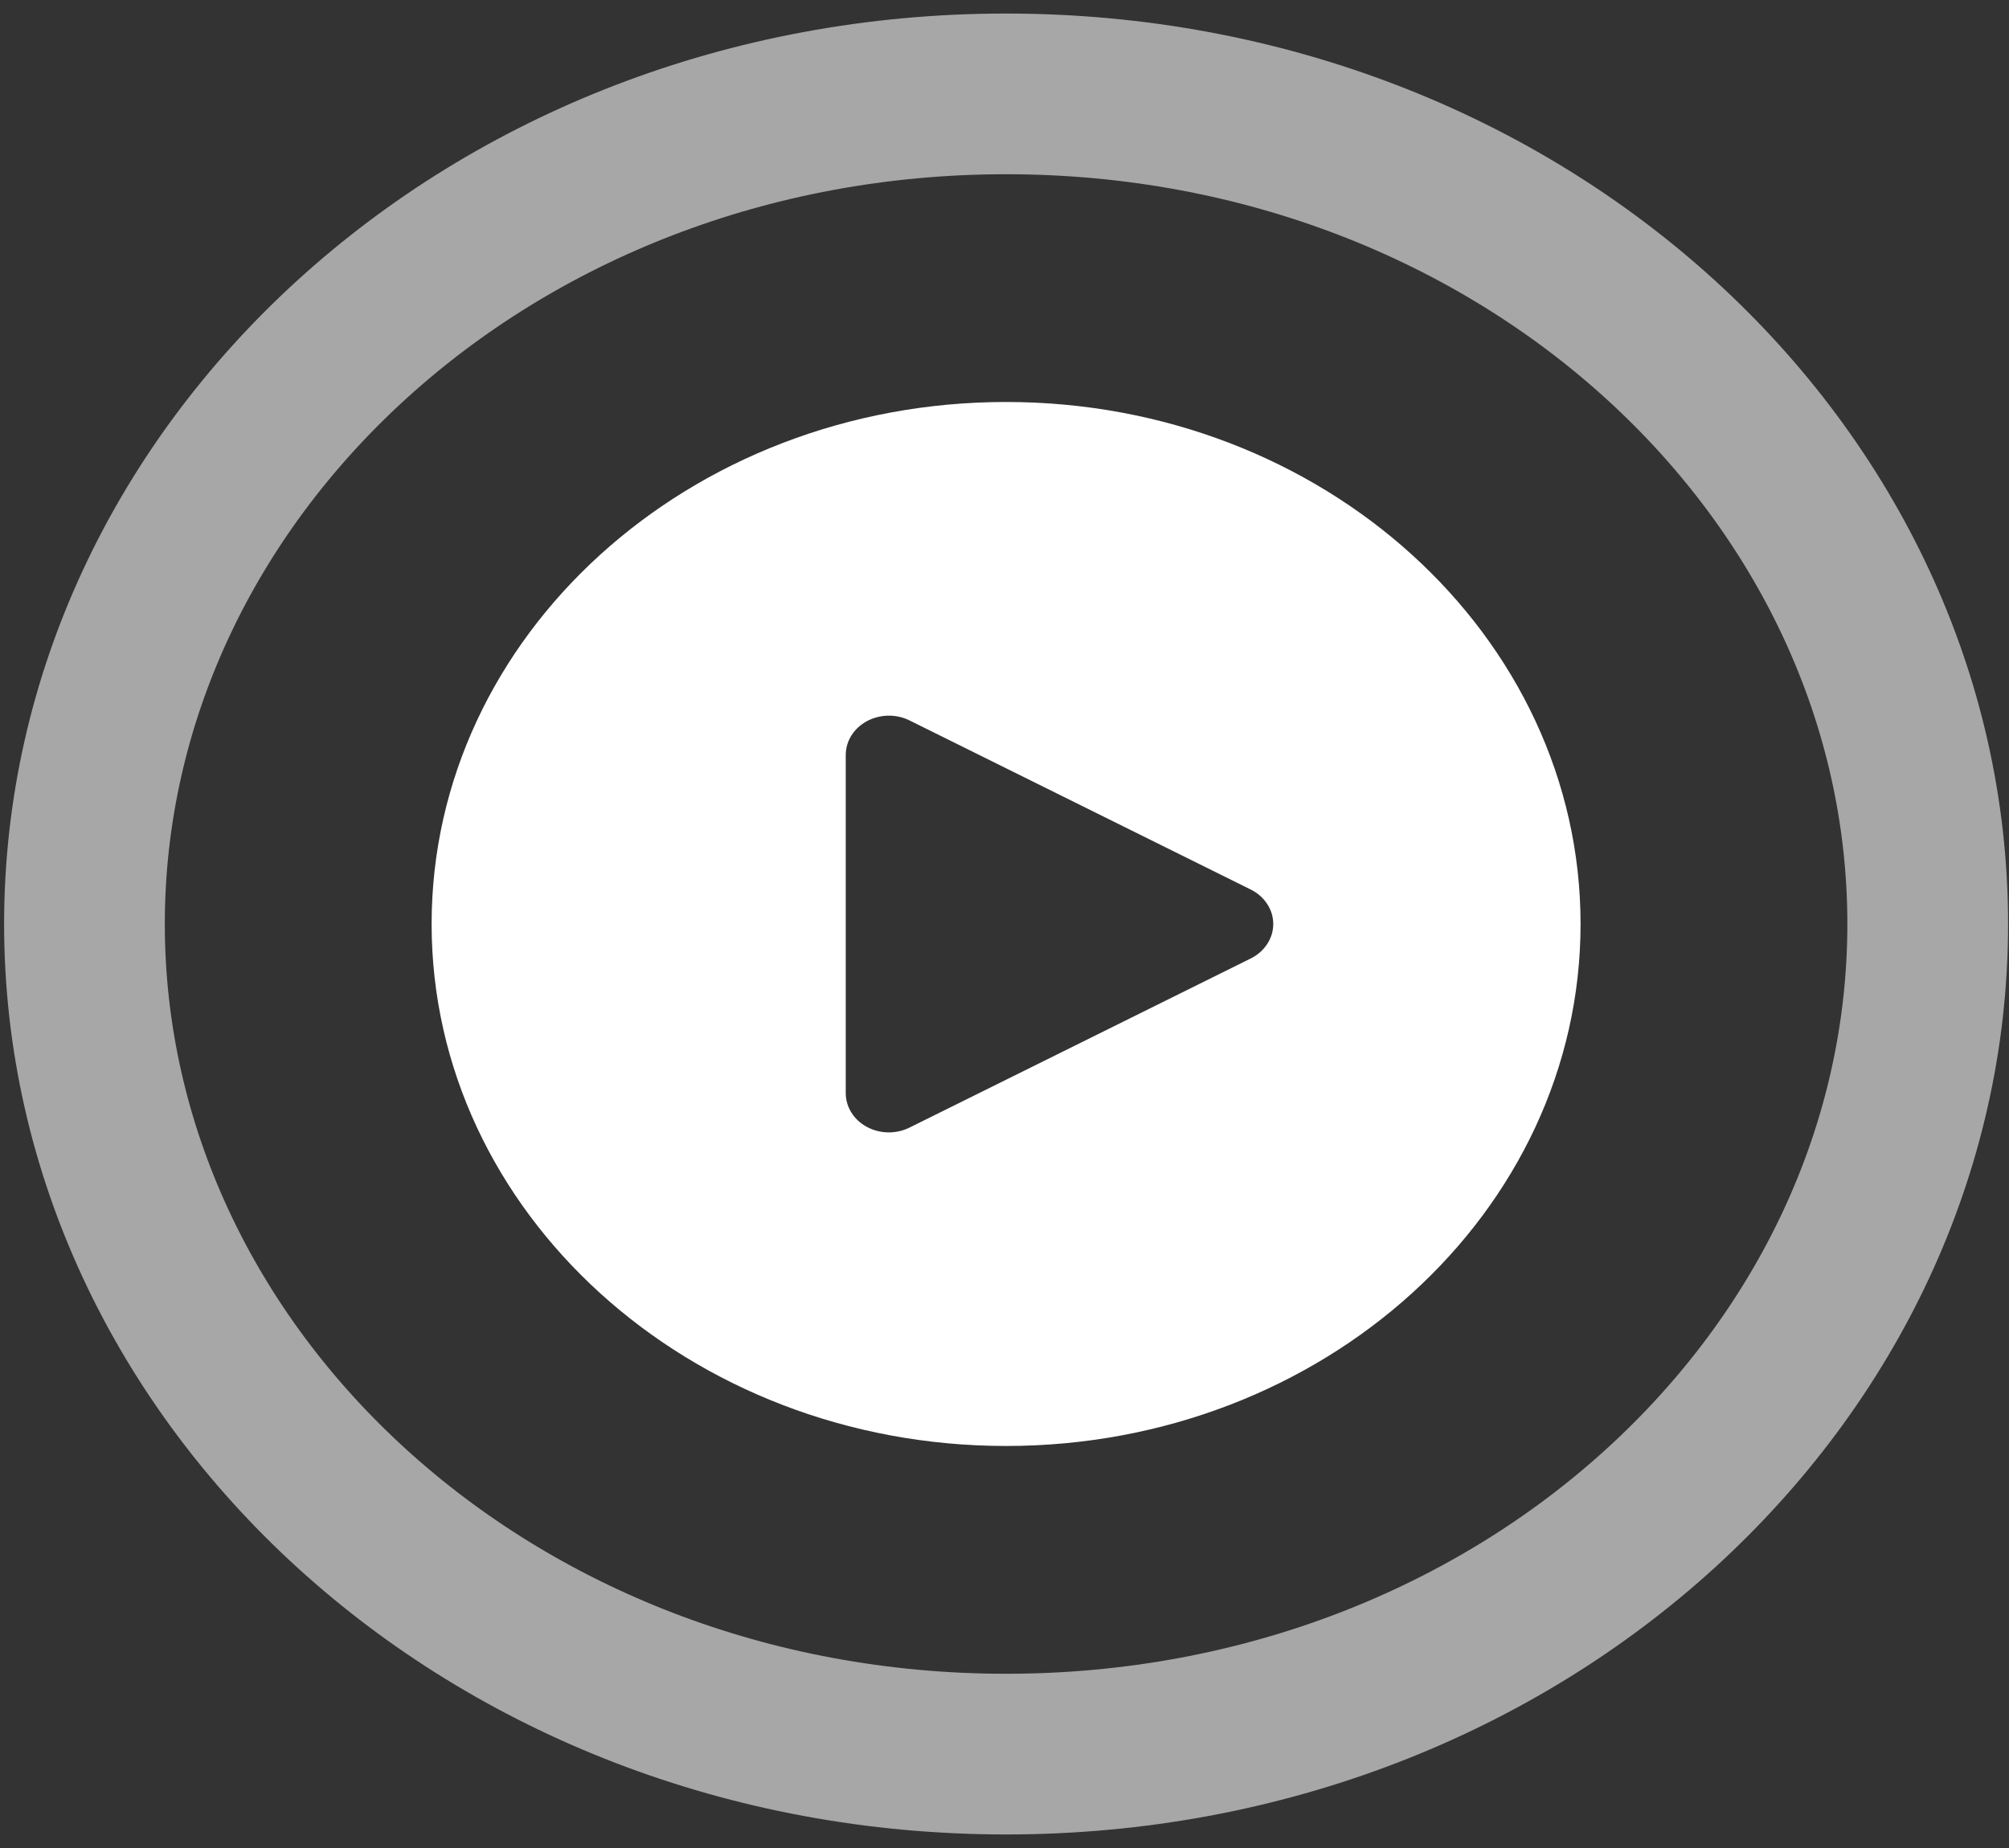
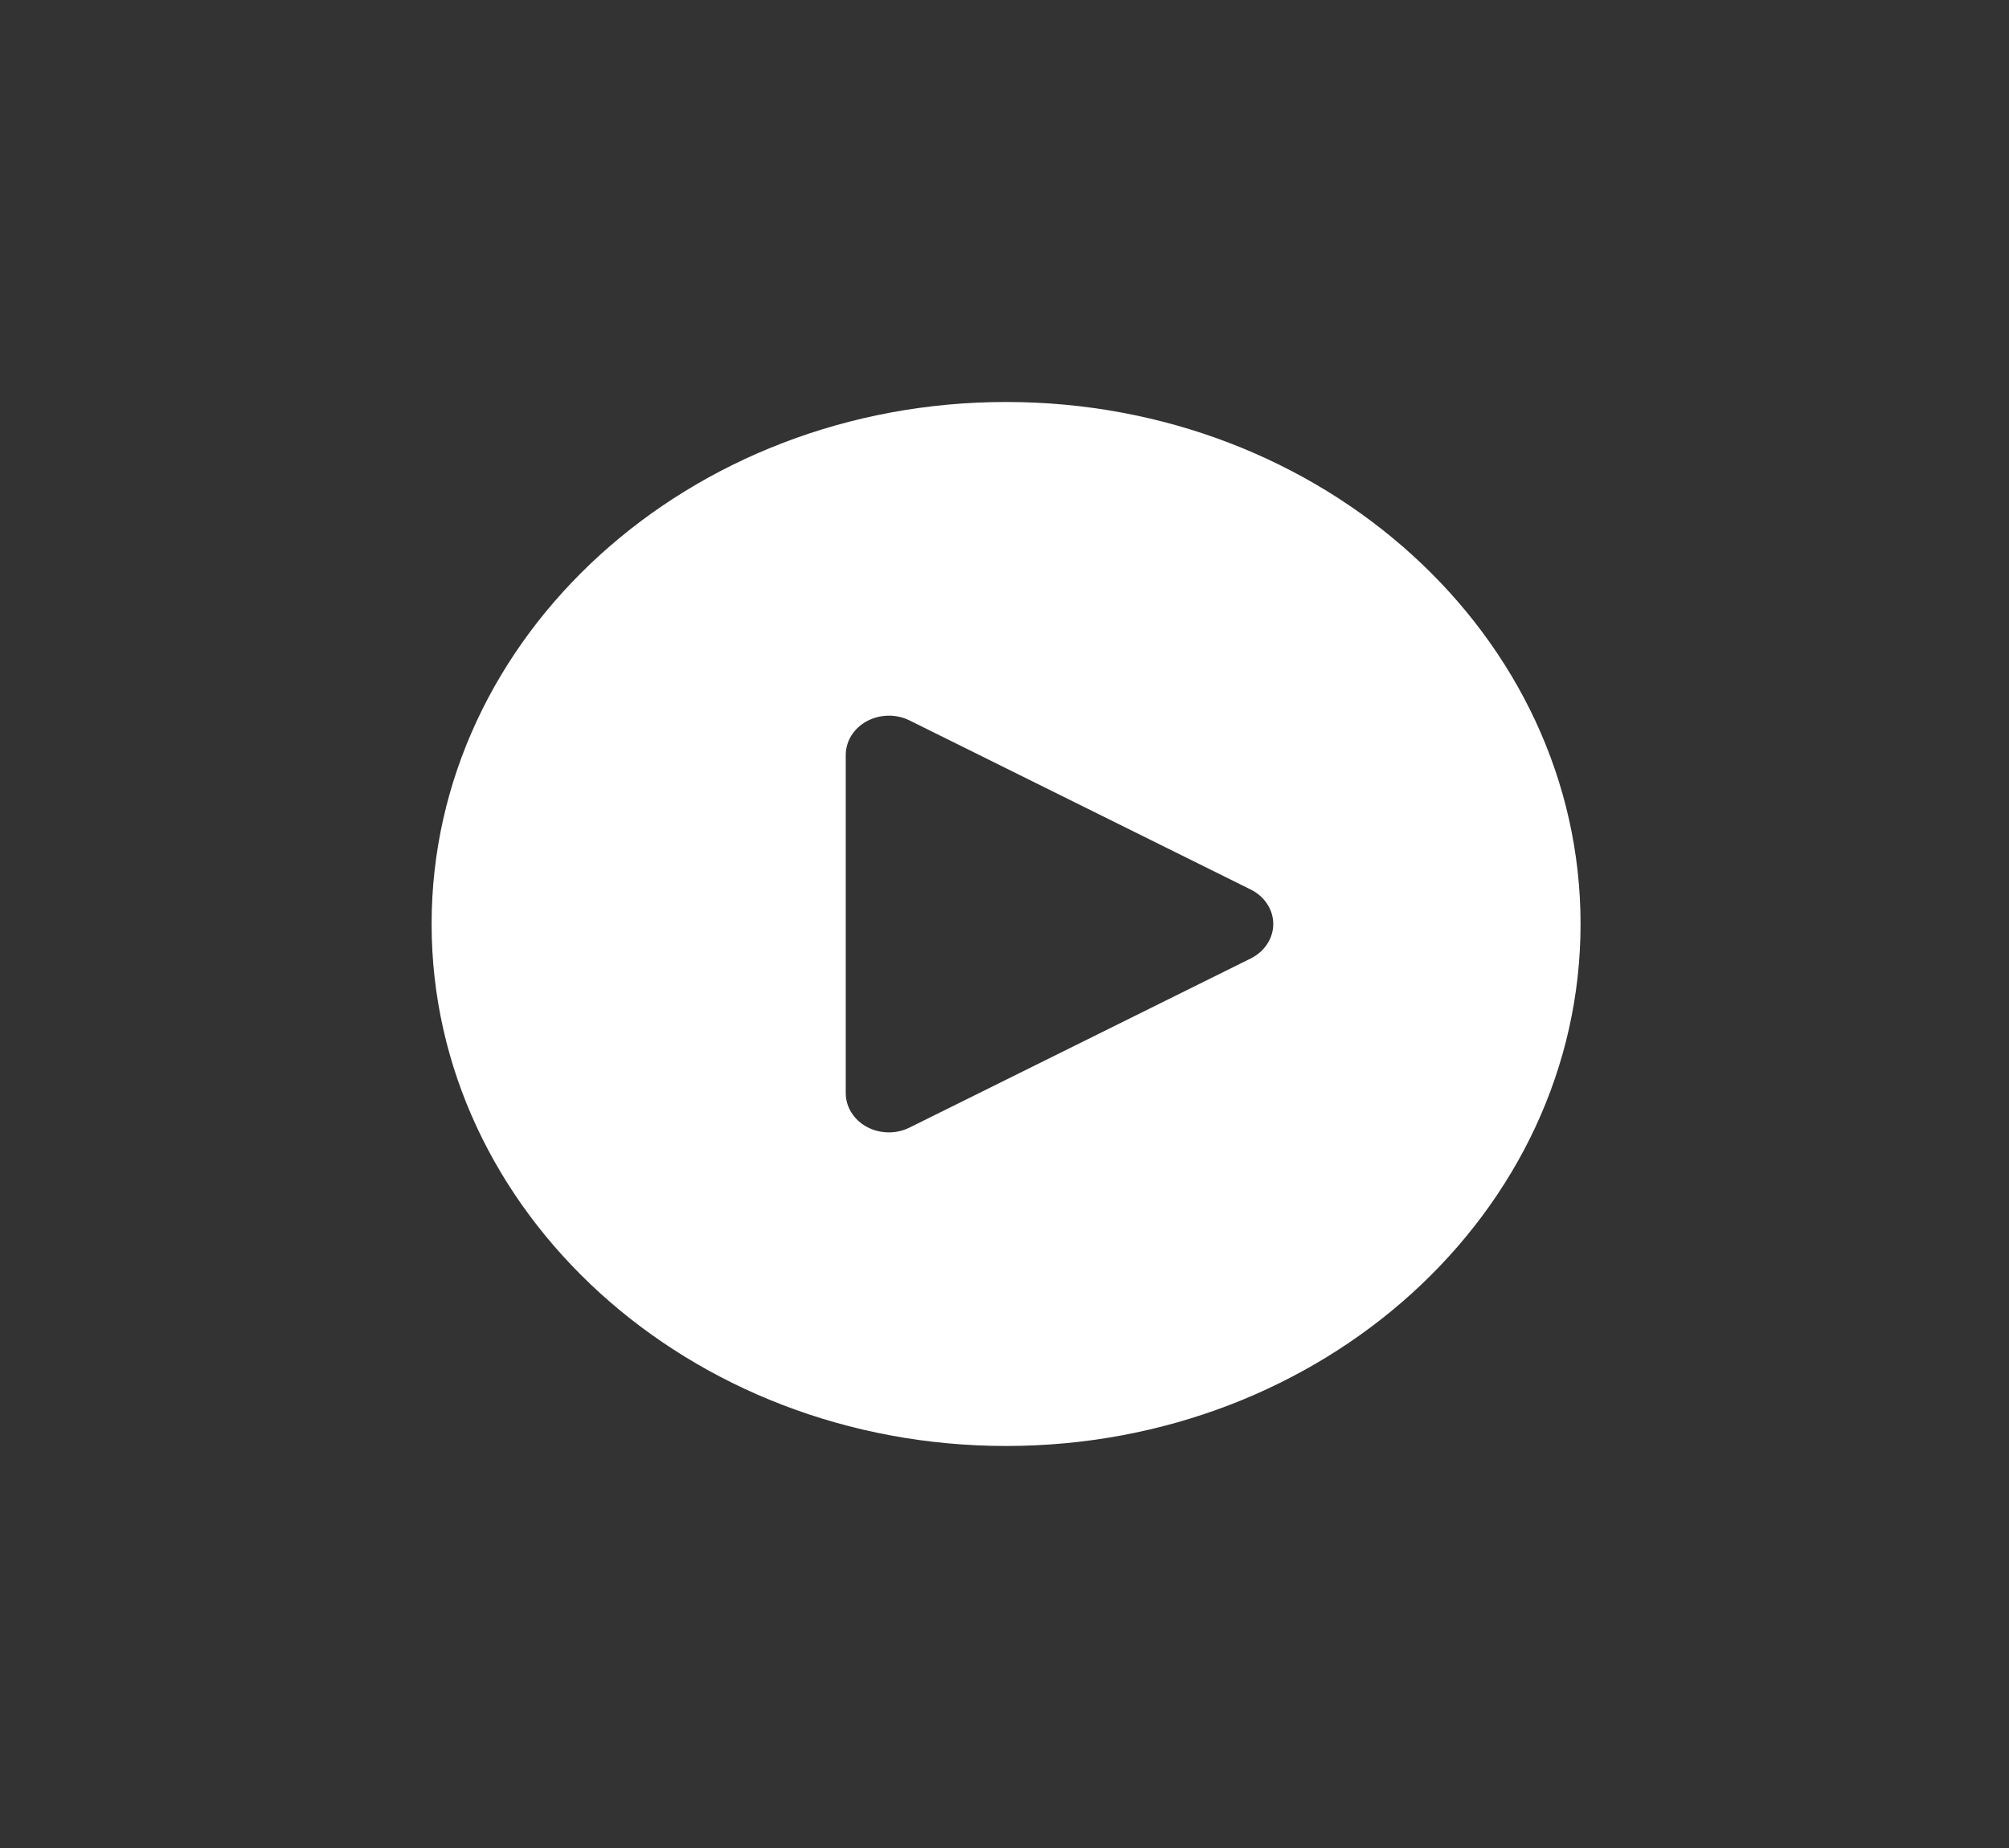
<svg xmlns="http://www.w3.org/2000/svg" width="50" height="46" viewBox="0 0 50 46" fill="none">
  <rect x="0" y="0" width="50" height="46" fill="#333333" stroke="none" />
-   <path d="M47.977 23C47.977 34.236 37.892 43.663 25.04 43.663C12.187 43.663 2.102 34.236 2.102 23C2.102 11.764 12.187 2.337 25.04 2.337C37.892 2.337 47.977 11.764 47.977 23Z" stroke="#A7A7A7" stroke-width="4" />
  <path fill-rule="evenodd" clip-rule="evenodd" d="M25.039 10.006C32.931 10.006 39.337 15.829 39.337 23C39.337 30.171 32.931 35.993 25.039 35.993C17.148 35.993 10.742 30.171 10.742 23C10.742 15.829 17.148 10.006 25.039 10.006ZM31.13 22.143L22.637 17.933C22.474 17.852 22.29 17.811 22.104 17.814C21.918 17.818 21.735 17.865 21.575 17.951C21.415 18.038 21.283 18.16 21.19 18.307C21.098 18.454 21.05 18.621 21.049 18.79V27.21C21.049 27.379 21.097 27.546 21.189 27.693C21.281 27.841 21.414 27.964 21.574 28.05C21.734 28.137 21.917 28.184 22.103 28.187C22.29 28.19 22.474 28.148 22.637 28.067L31.13 23.857C31.299 23.773 31.44 23.649 31.538 23.498C31.637 23.347 31.689 23.175 31.689 23C31.689 22.825 31.637 22.652 31.538 22.502C31.44 22.351 31.299 22.227 31.13 22.143Z" fill="white" />
</svg>